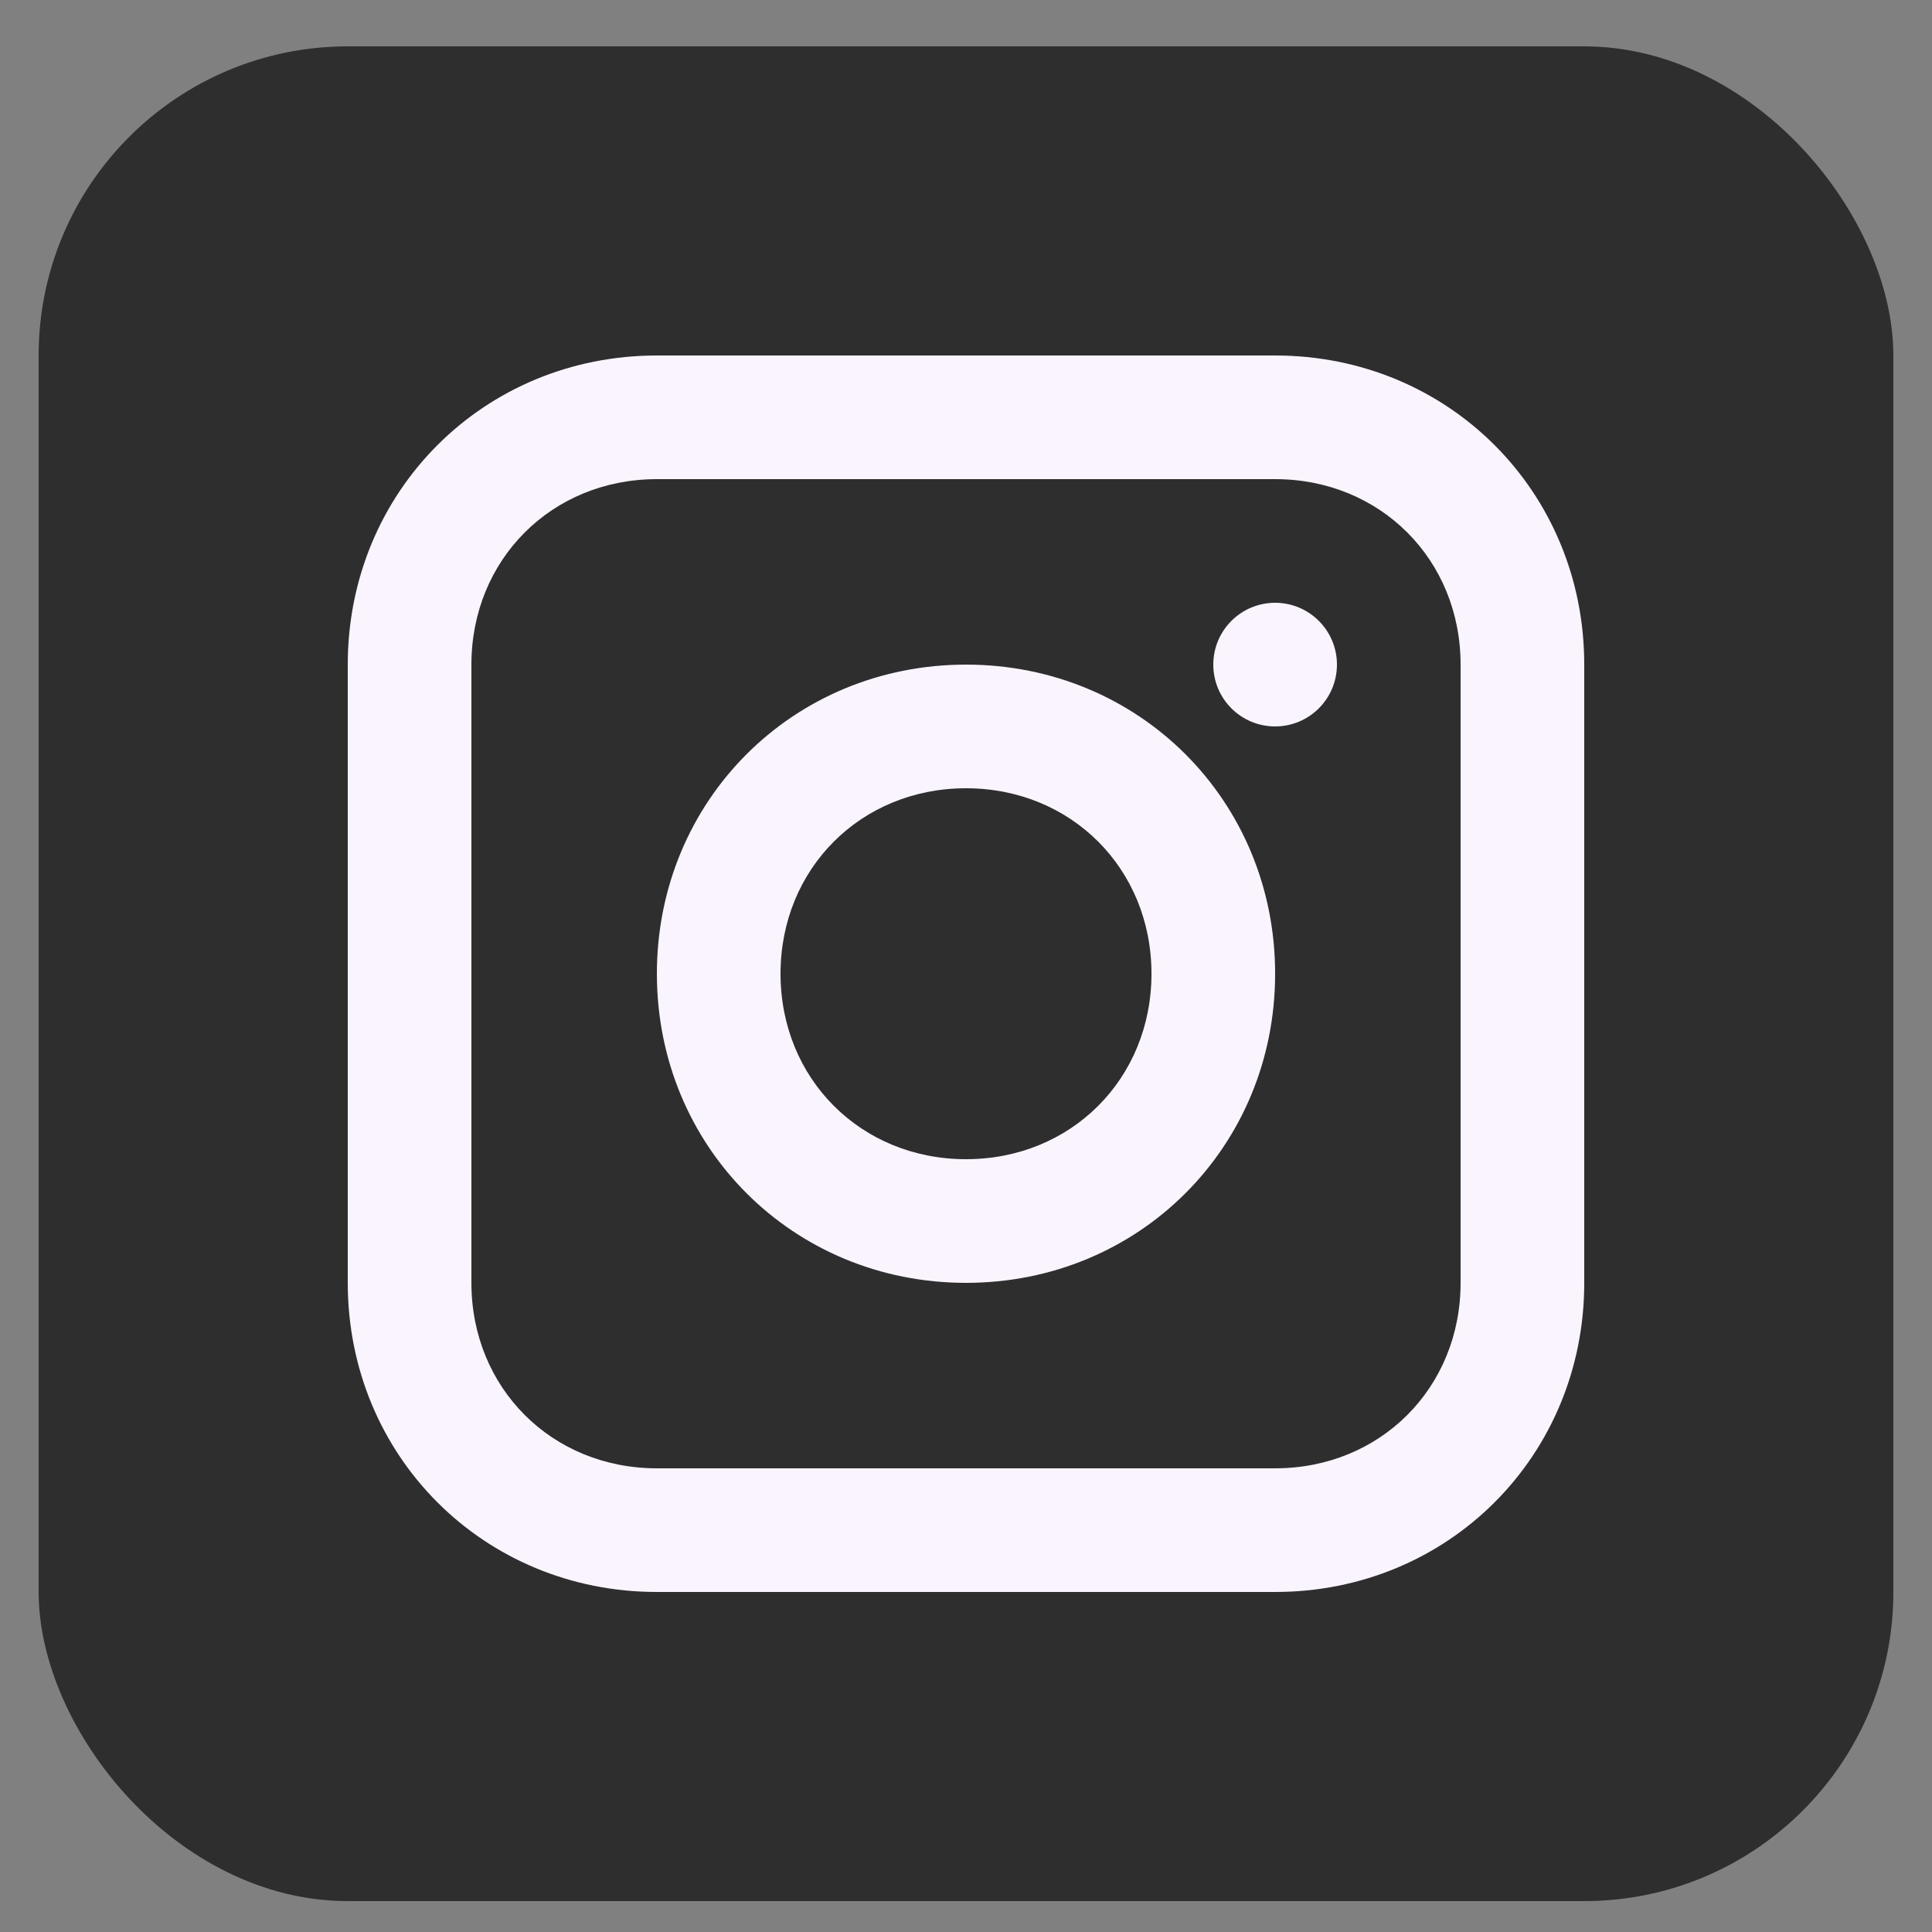
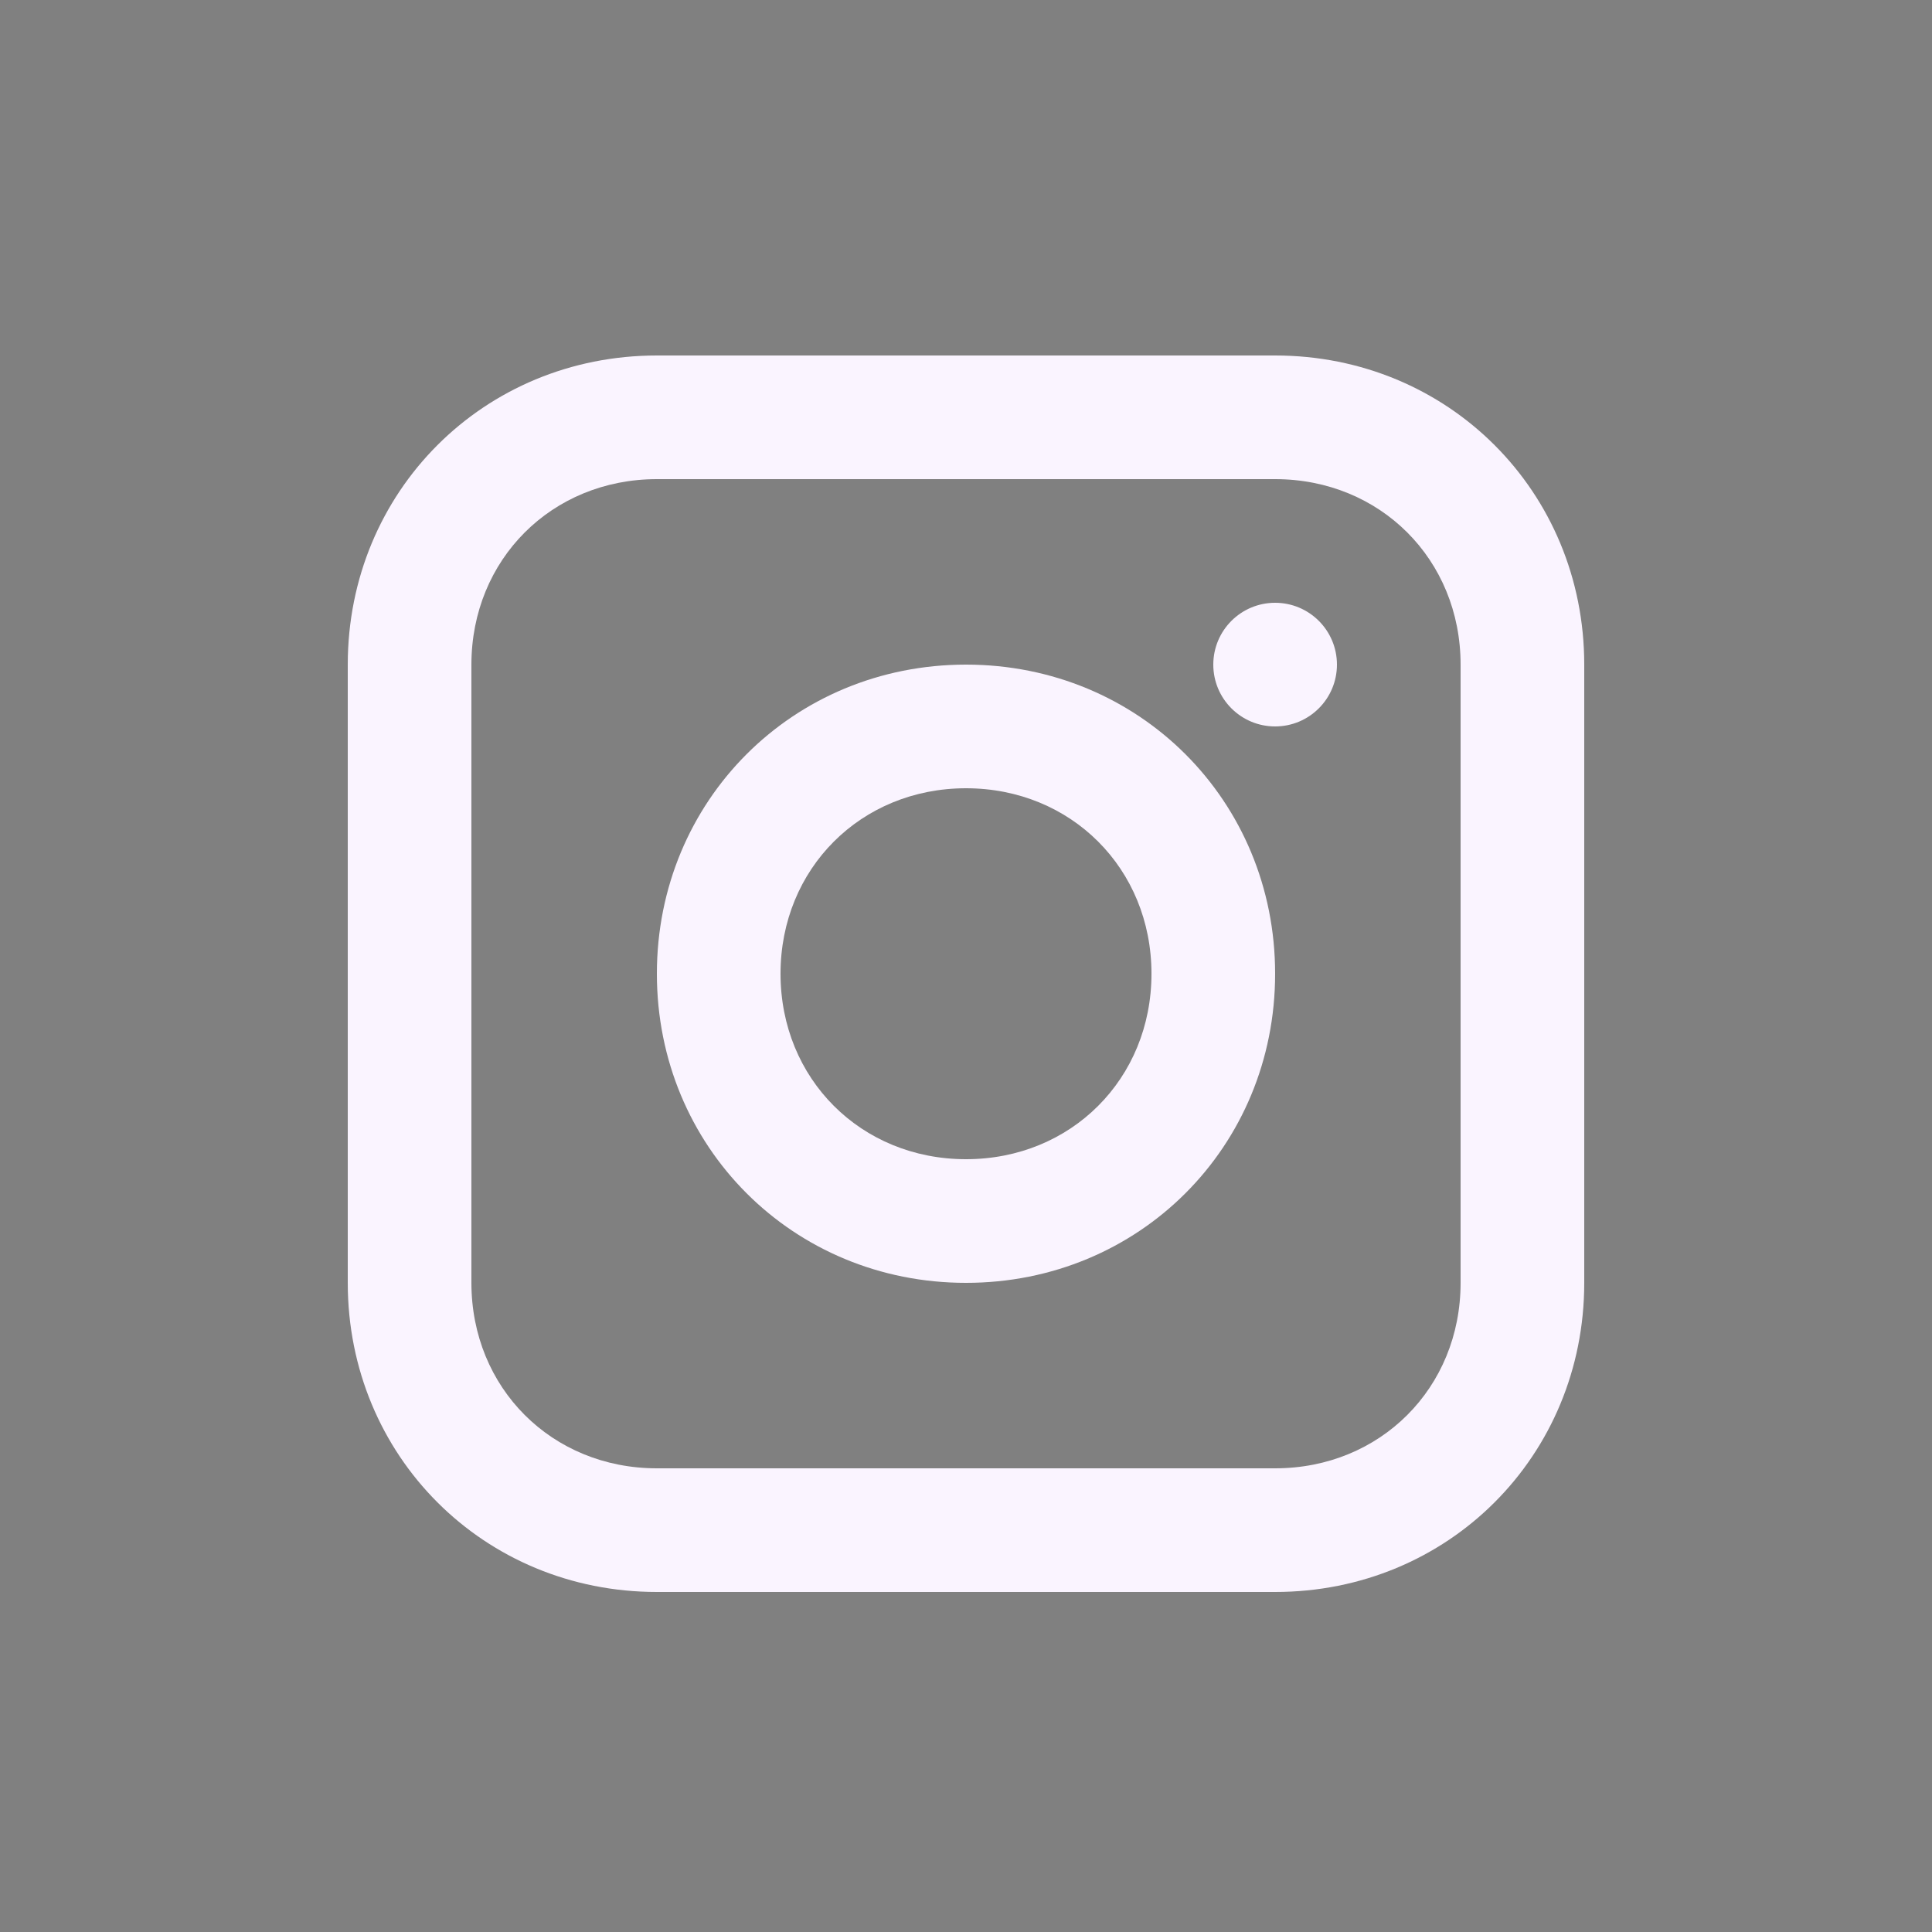
<svg xmlns="http://www.w3.org/2000/svg" width="25" height="25" viewBox="0 0 25 25" fill="none">
  <rect x="0" y="0" width="25" height="25" fill="#808080" stroke="none" />
-   <rect x="0.5" y="0.6" width="24" height="24" rx="4" fill="#2E2E2E" />
  <path fill-rule="evenodd" clip-rule="evenodd" d="M16.5 4.6H8.5C6.26 4.6 4.5 6.36 4.5 8.6V16.6C4.5 18.84 6.26 20.6 8.5 20.6H16.5C18.74 20.6 20.5 18.84 20.5 16.6V8.6C20.5 6.36 18.74 4.6 16.5 4.6ZM18.9 16.6C18.9 17.96 17.86 19 16.5 19H8.5C7.14 19 6.1 17.96 6.1 16.6V8.6C6.1 7.24 7.14 6.2 8.5 6.2H16.5C17.86 6.2 18.9 7.24 18.9 8.6V16.6ZM12.5 8.6C10.26 8.6 8.5 10.36 8.5 12.6C8.5 14.84 10.26 16.6 12.5 16.6C14.74 16.6 16.5 14.84 16.5 12.6C16.5 10.36 14.74 8.6 12.5 8.6ZM12.5 15C11.14 15 10.1 13.96 10.1 12.6C10.1 11.24 11.14 10.2 12.5 10.2C13.86 10.2 14.9 11.24 14.9 12.6C14.9 13.96 13.86 15 12.5 15ZM17.3 8.6C17.3 9.042 16.942 9.4 16.5 9.4C16.058 9.4 15.7 9.042 15.7 8.6C15.7 8.158 16.058 7.8 16.5 7.8C16.942 7.8 17.3 8.158 17.3 8.6Z" fill="#FAF4FF" />
</svg>